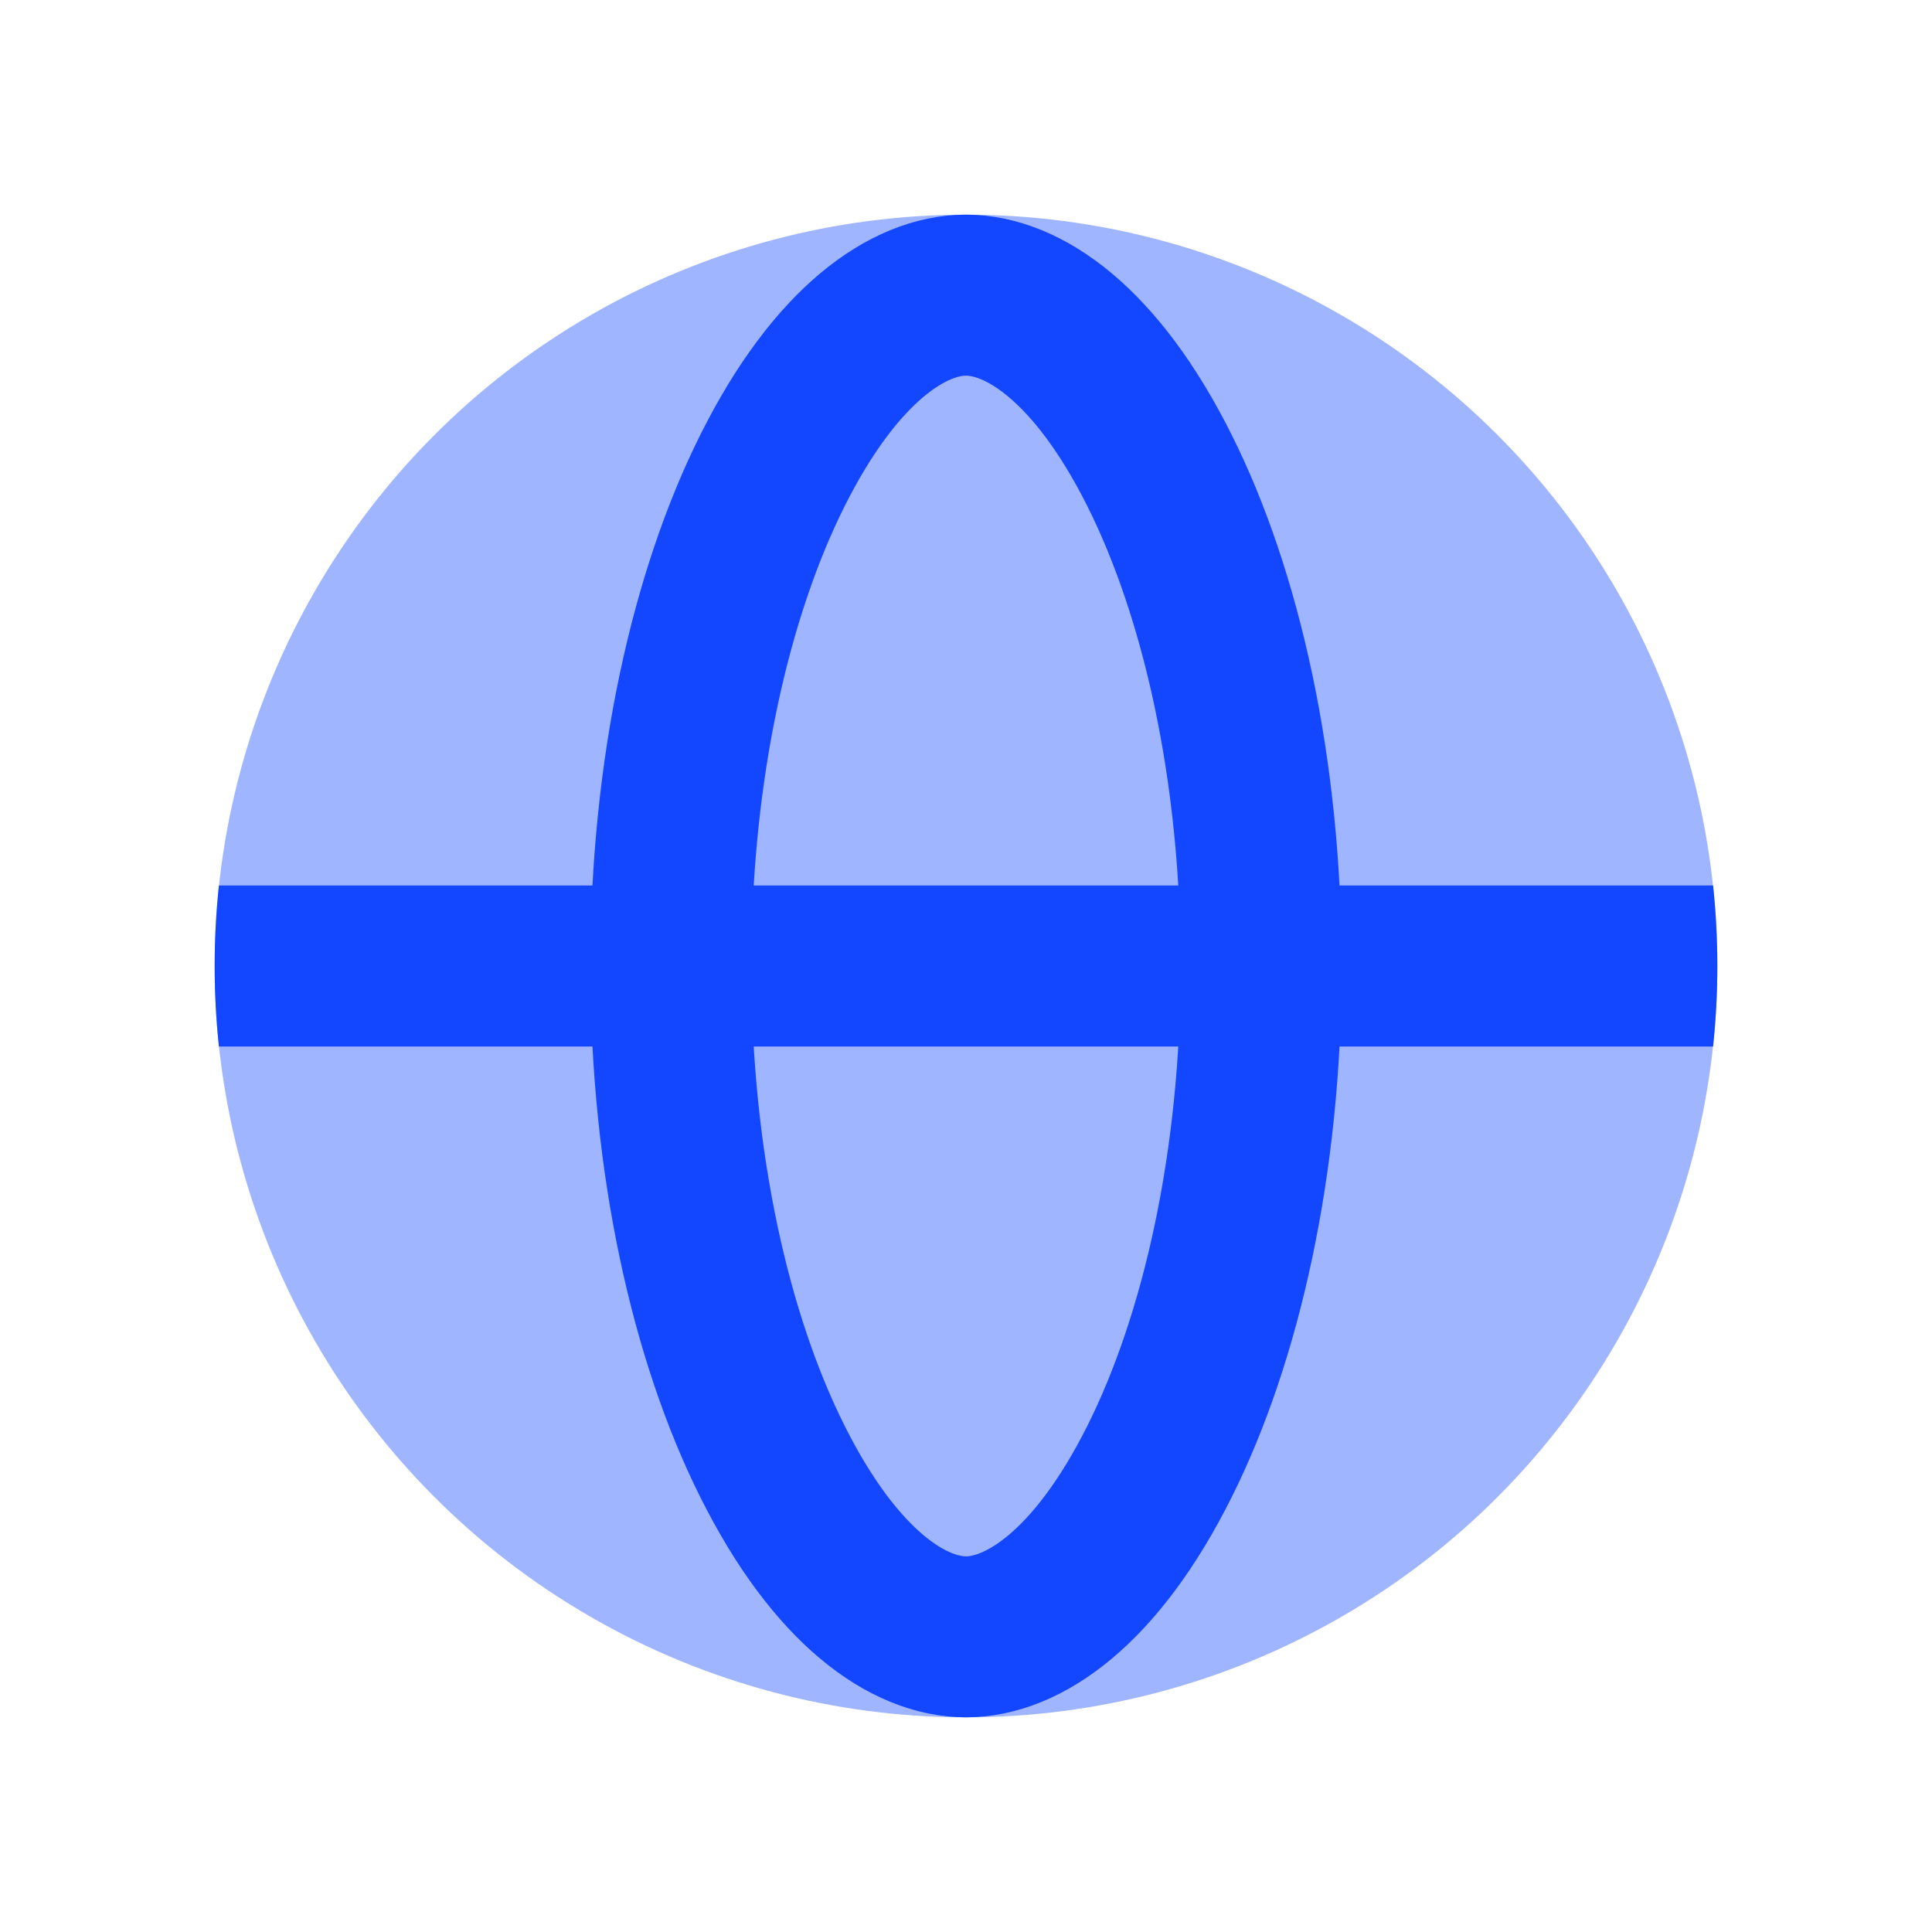
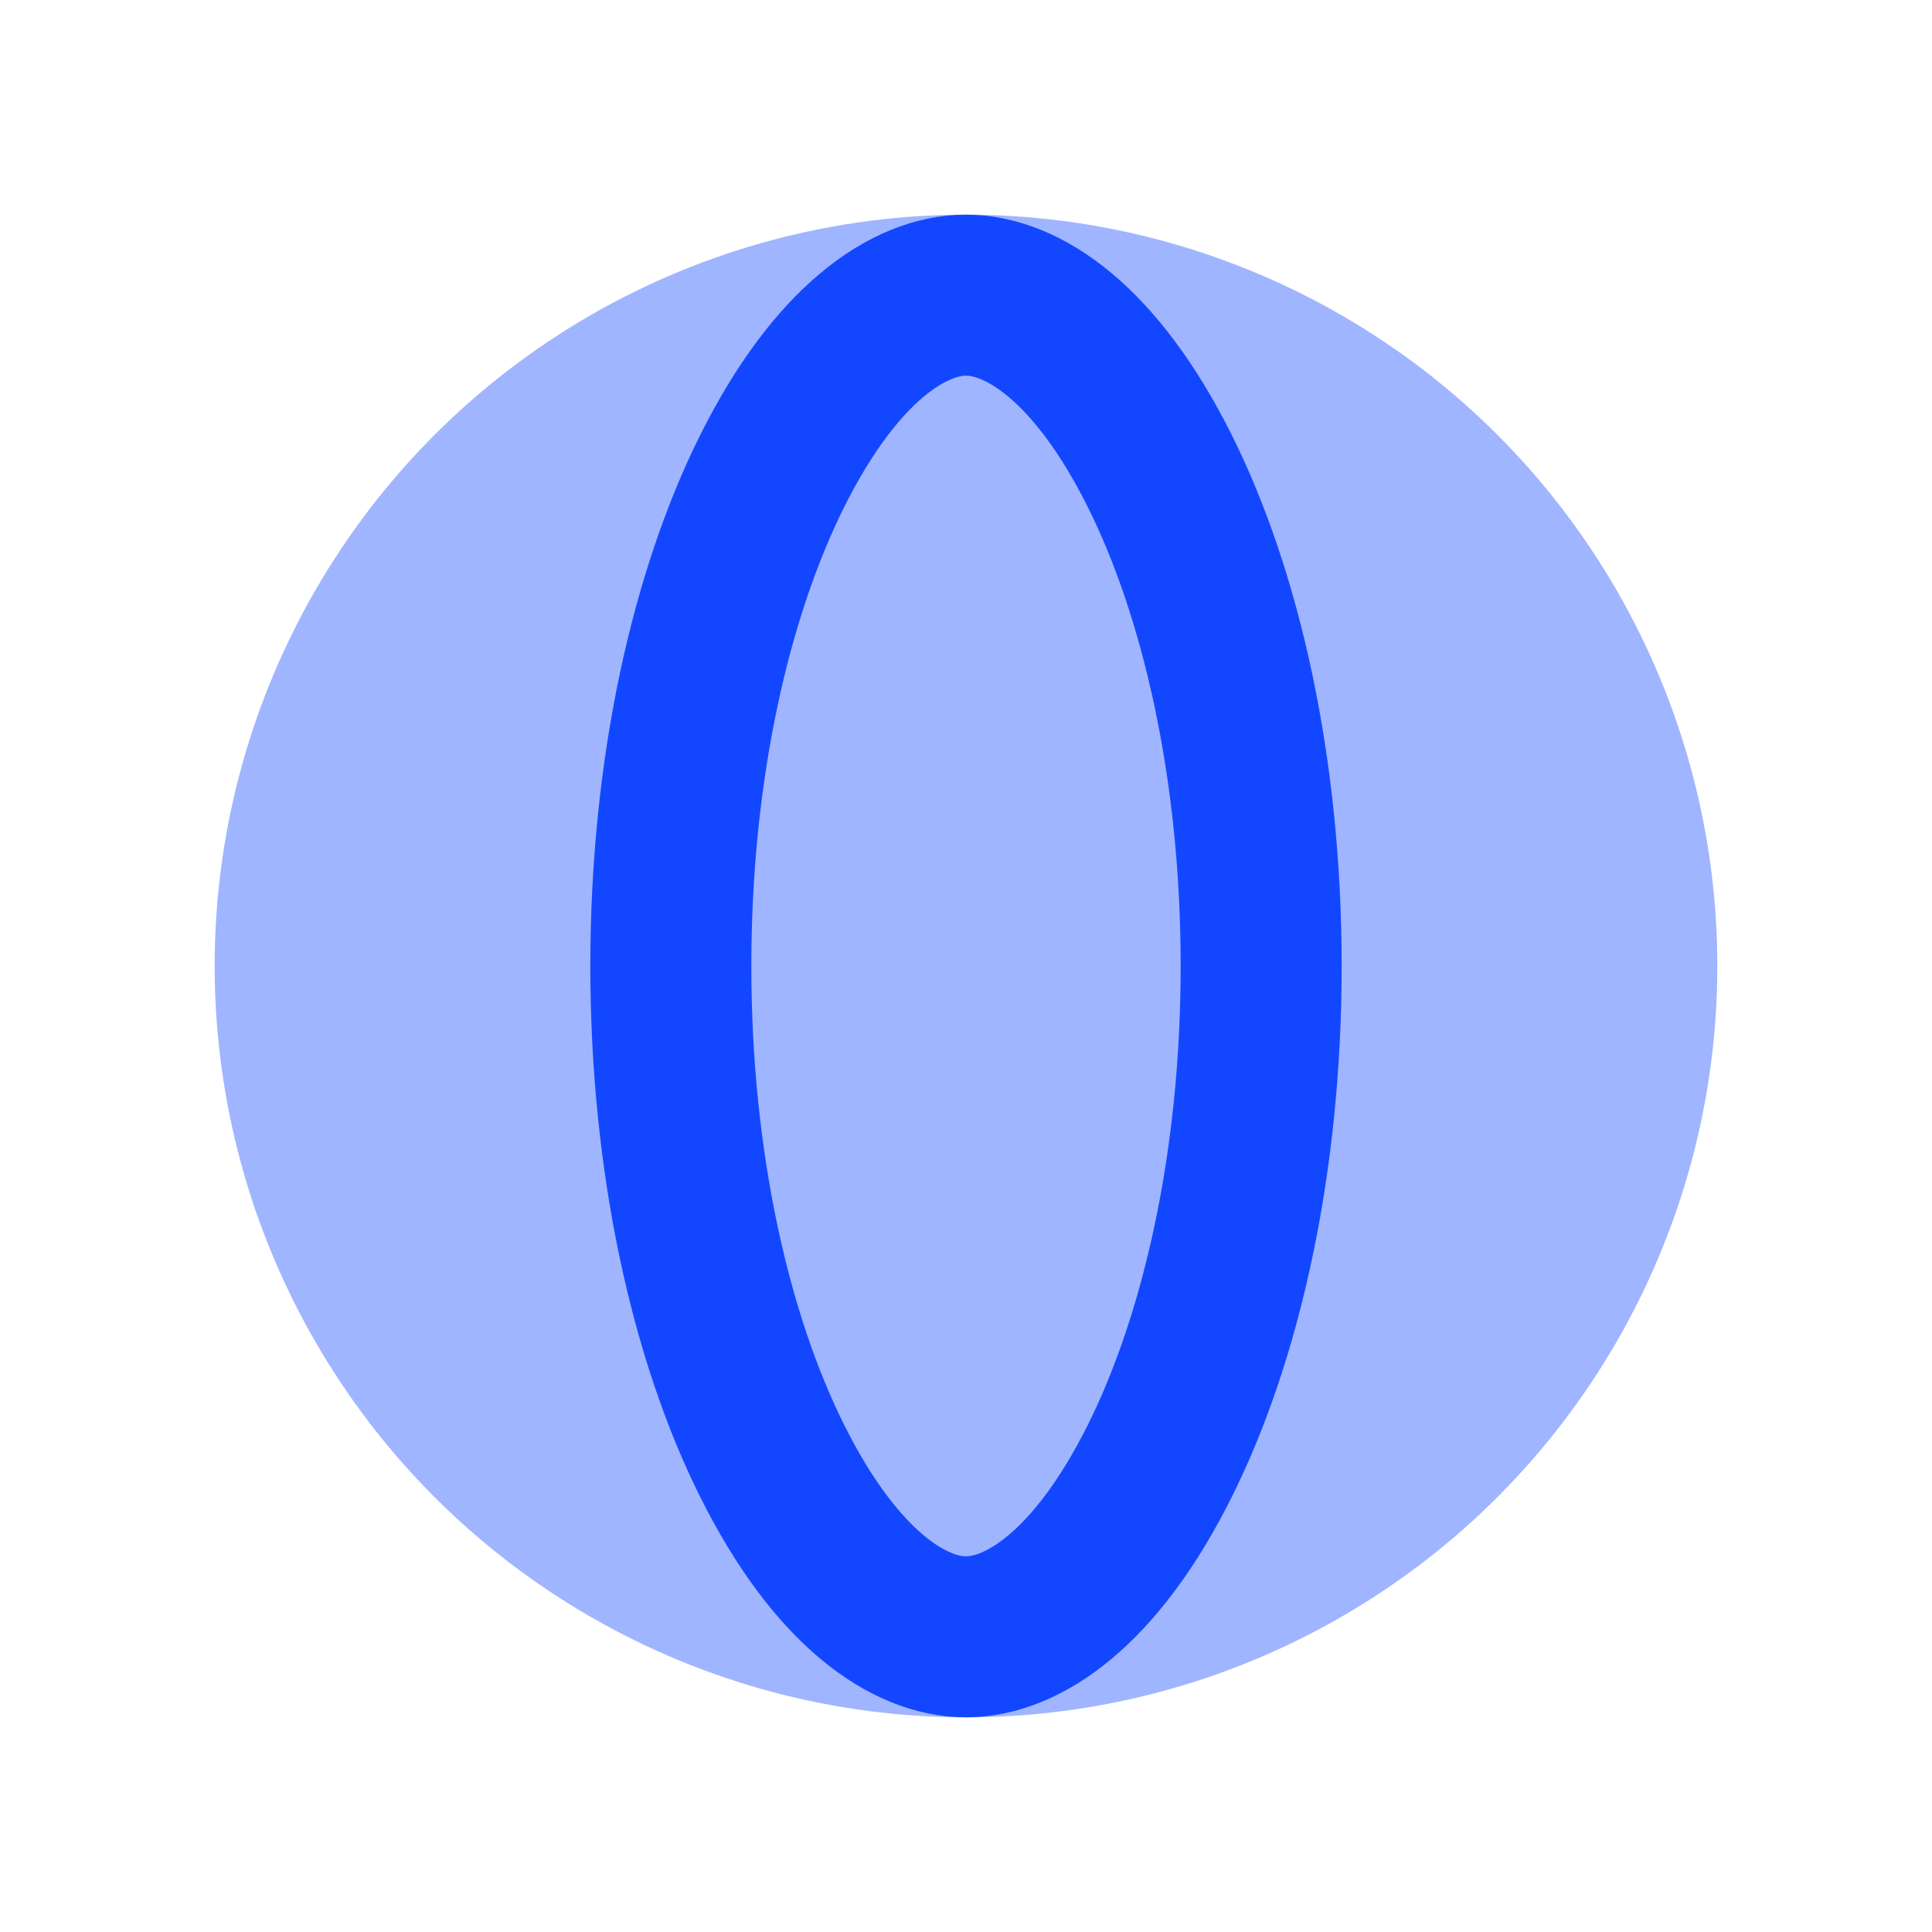
<svg xmlns="http://www.w3.org/2000/svg" width="36" height="36" viewBox="0 0 36 36" fill="none">
  <circle cx="18" cy="18" r="14" fill="#1347FF" fill-opacity="0.4" />
  <path d="M18 5.5C19.059 5.5 20.421 6.397 21.608 8.771C22.75 11.056 23.5 14.316 23.5 18C23.5 21.683 22.75 24.944 21.608 27.229C20.421 29.603 19.059 30.5 18 30.5C16.941 30.5 15.579 29.603 14.392 27.229C13.249 24.944 12.5 21.683 12.5 18C12.5 14.316 13.249 11.056 14.392 8.771C15.579 6.397 16.941 5.5 18 5.5Z" stroke="#1347FF" stroke-width="3" />
-   <path d="M31.921 19.5C31.973 19.007 32 18.507 32 18C32 17.493 31.973 16.993 31.921 16.5H4.079C4.027 16.993 4 17.493 4 18C4 18.507 4.027 19.007 4.079 19.5H31.921Z" fill="#1347FF" />
</svg>